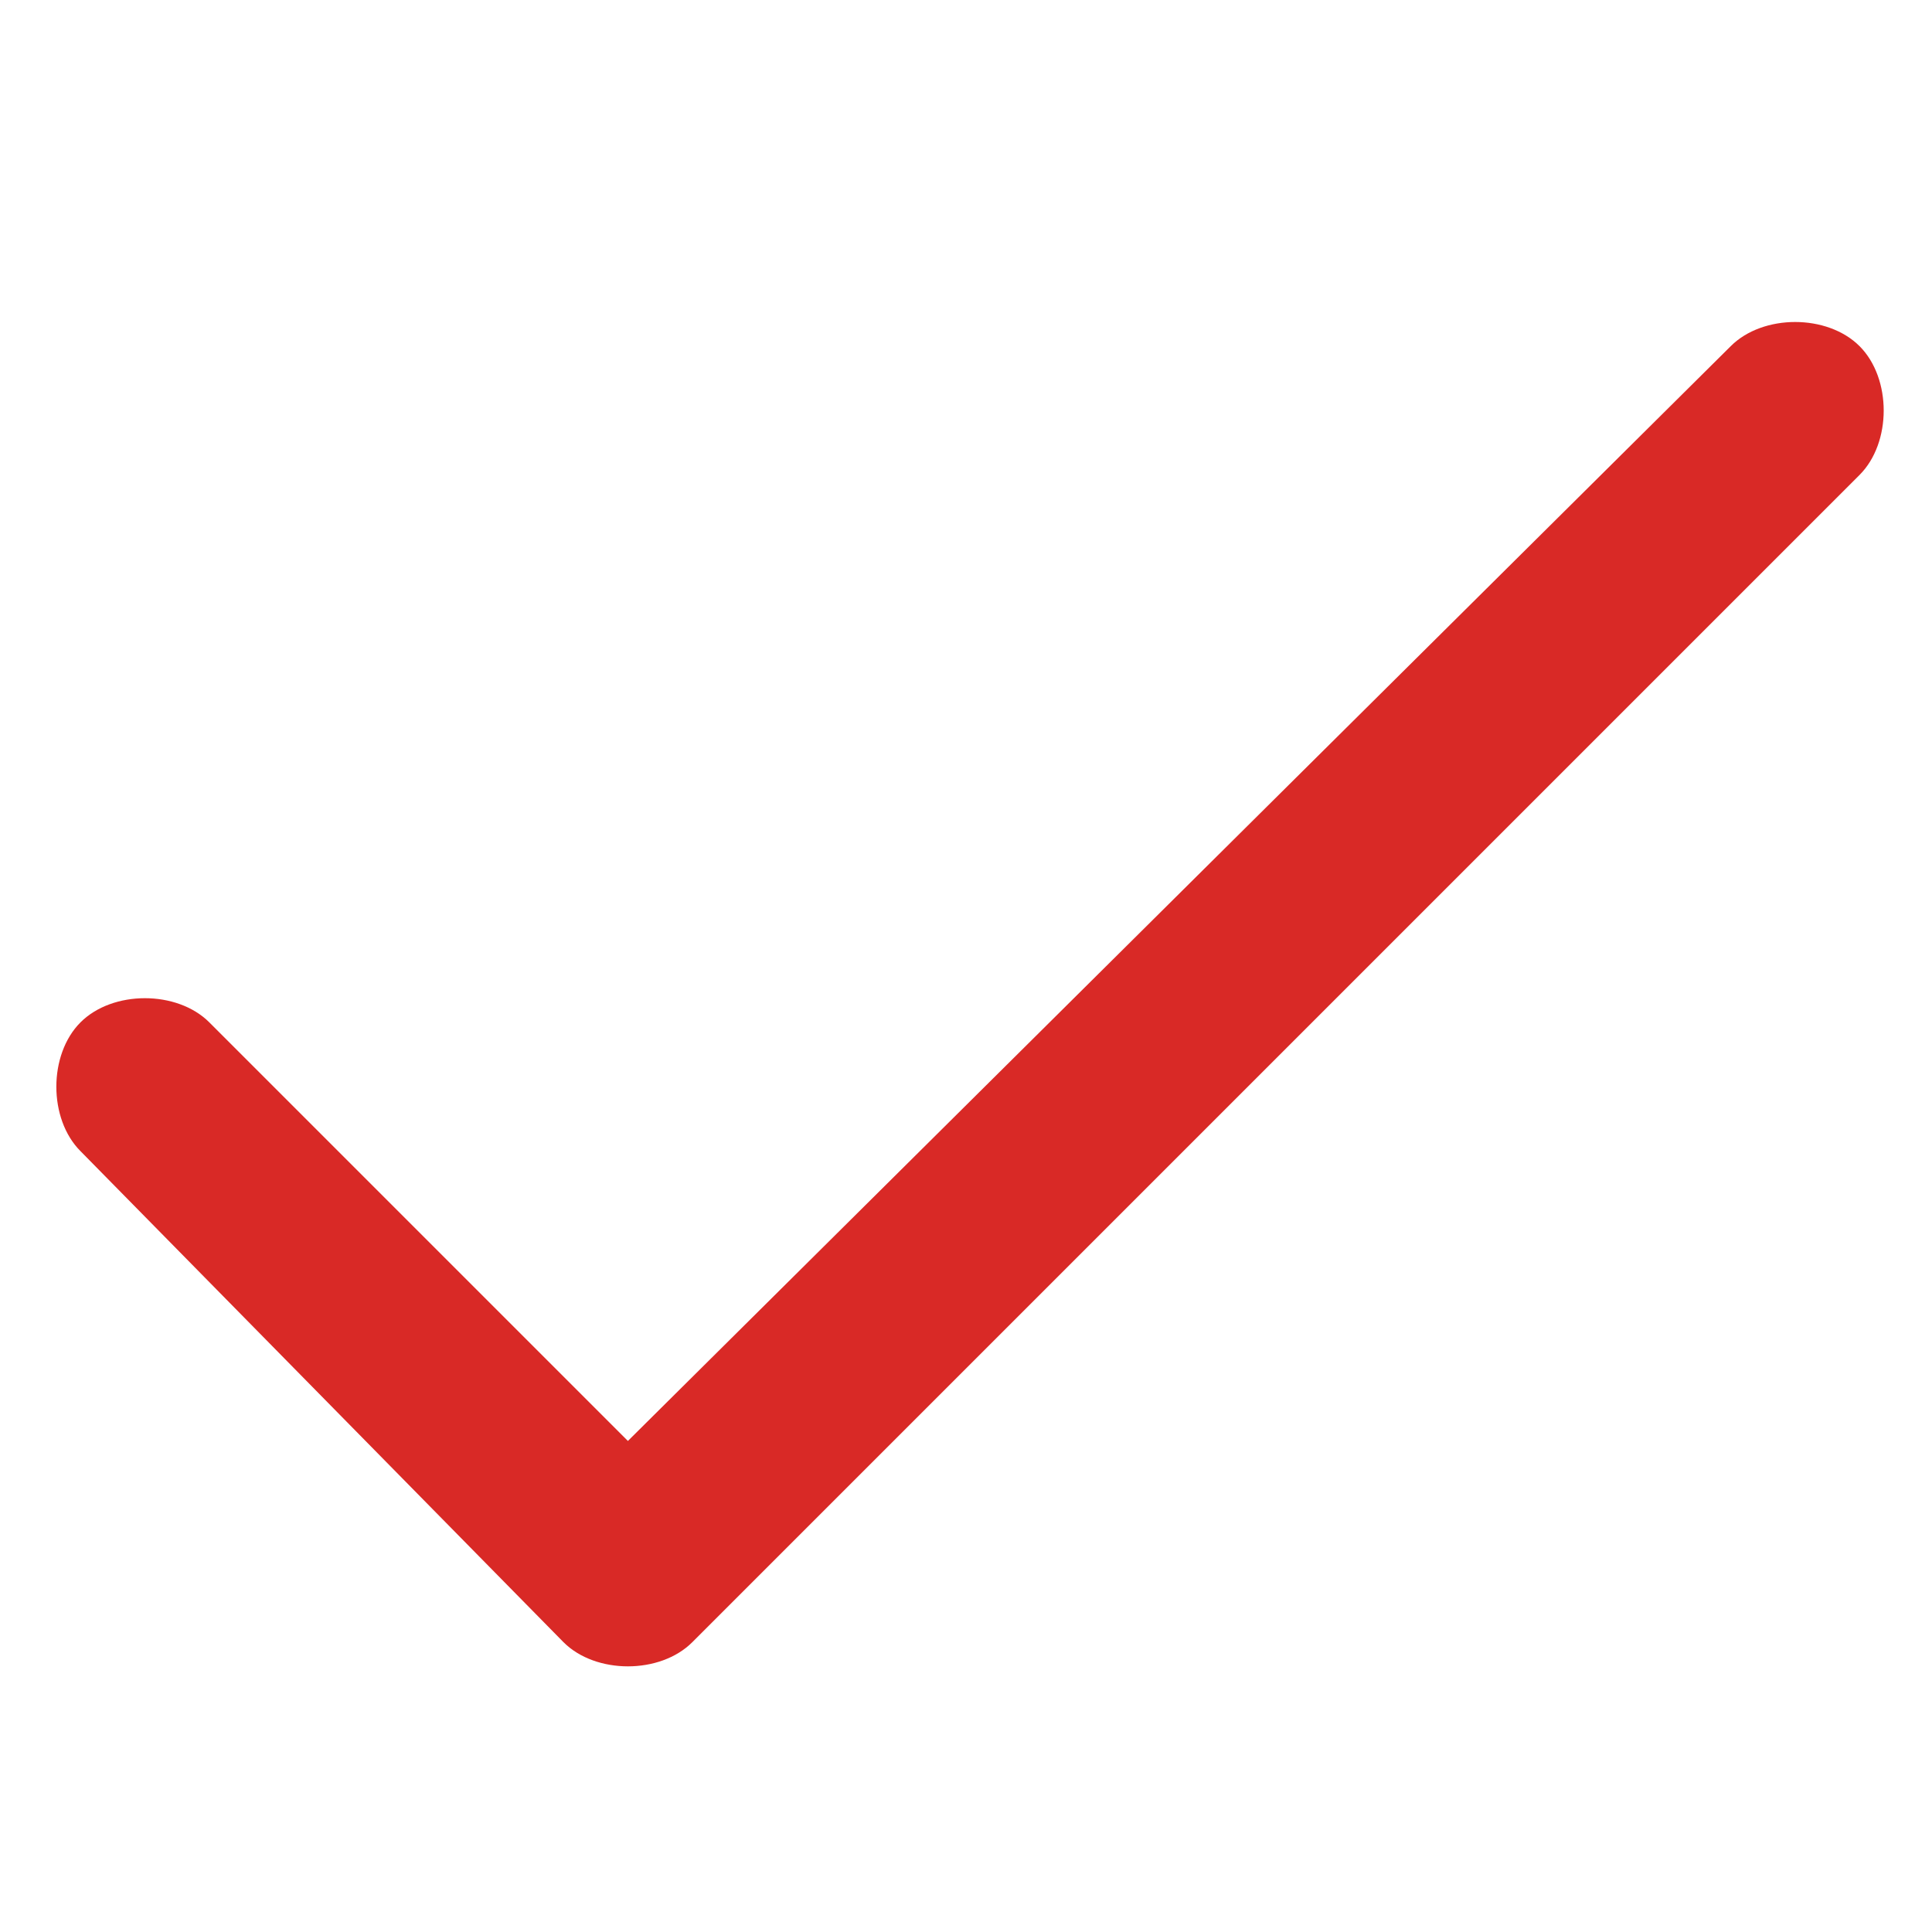
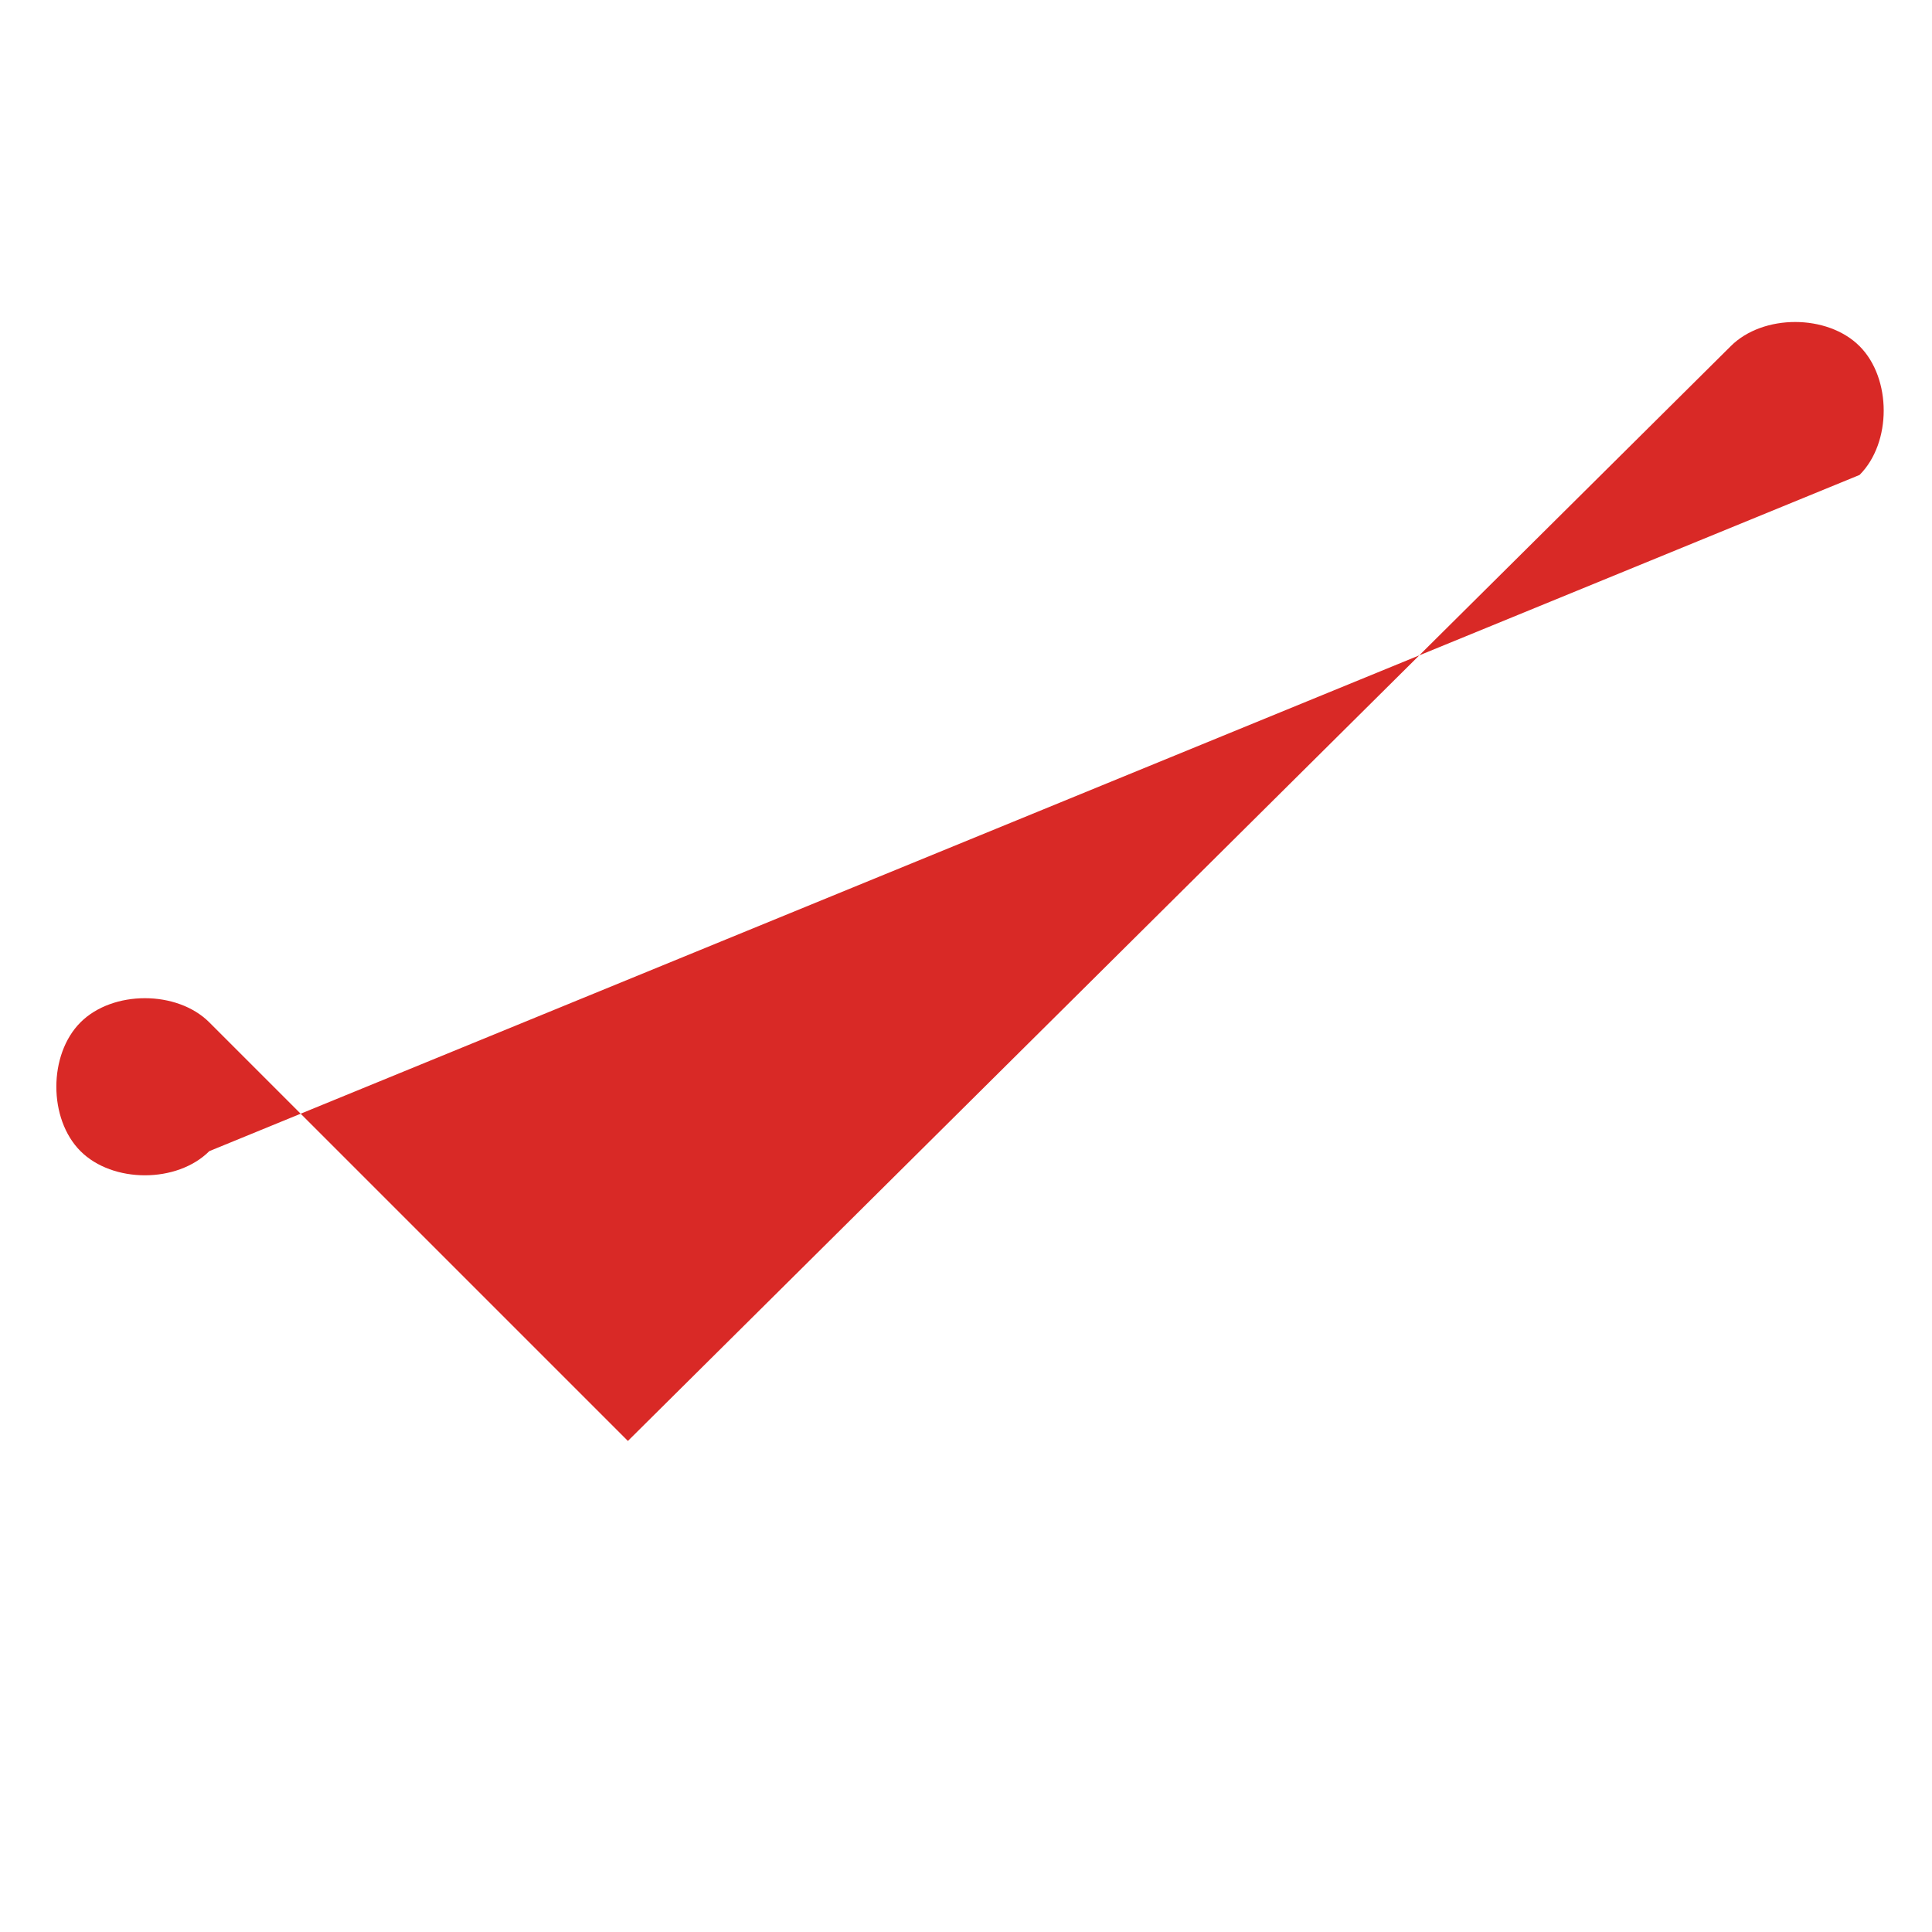
<svg xmlns="http://www.w3.org/2000/svg" version="1.1" id="Calque_1" x="0px" y="0px" viewBox="0 0 24 24" style="enable-background:new 0 0 24 24;" xml:space="preserve">
  <style type="text/css">
	.st0{fill:#d92926;}
</style>
  <g>
    <g>
-       <path class="st0" d="M23.1,4.3c-0.4-0.4-1.2-0.4-1.6,0L7.8,17.9l-5.2-5.2c-0.4-0.4-1.2-0.4-1.6,0c-0.4,0.4-0.4,1.2,0,1.6L7,20.4    c0.4,0.4,1.2,0.4,1.6,0L23.1,5.9C23.5,5.5,23.5,4.7,23.1,4.3z" />
+       <path class="st0" d="M23.1,4.3c-0.4-0.4-1.2-0.4-1.6,0L7.8,17.9l-5.2-5.2c-0.4-0.4-1.2-0.4-1.6,0c-0.4,0.4-0.4,1.2,0,1.6c0.4,0.4,1.2,0.4,1.6,0L23.1,5.9C23.5,5.5,23.5,4.7,23.1,4.3z" />
    </g>
  </g>
</svg>